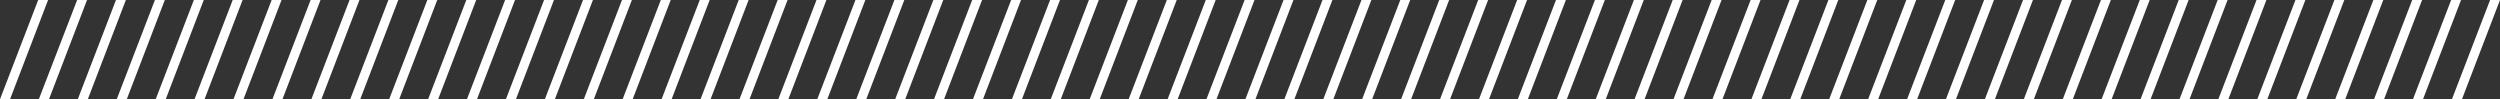
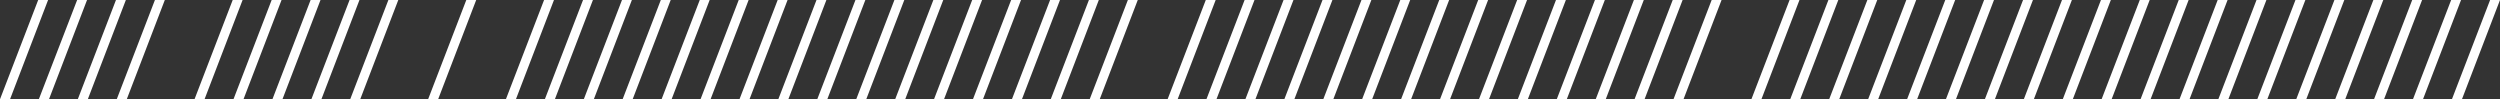
<svg xmlns="http://www.w3.org/2000/svg" id="Layer_2" data-name="Layer 2" viewBox="0 0 194.46 7.72">
  <rect x="0" y="0" width="194.46" height="7.72" fill="#333333" stroke="none" />
  <defs>
    <style>
      .cls-1 {
        fill: #fff;
        stroke-width: 0px;
      }
    </style>
  </defs>
  <g id="Layer_1-2" data-name="Layer 1">
    <g>
      <path class="cls-1" d="M.78,7.72h-.78L2.97,0h.77L.78,7.72Z" />
      <path class="cls-1" d="M3.8,7.72h-.78L6,0h.77l-2.96,7.72Z" />
      <path class="cls-1" d="M6.83,7.72h-.78L9.02,0h.77l-2.96,7.72Z" />
      <path class="cls-1" d="M9.86,7.72h-.78L12.05,0h.77l-2.96,7.72Z" />
-       <path class="cls-1" d="M12.89,7.72h-.78L15.08,0h.77l-2.96,7.72Z" />
      <path class="cls-1" d="M15.91,7.72h-.78l2.97-7.72h.77l-2.96,7.72Z" />
      <path class="cls-1" d="M18.94,7.72h-.78l2.97-7.72h.77l-2.96,7.72Z" />
      <path class="cls-1" d="M21.97,7.72h-.78l2.97-7.72h.77l-2.96,7.72Z" />
      <path class="cls-1" d="M25,7.72h-.78l2.97-7.72h.77l-2.96,7.72Z" />
      <path class="cls-1" d="M28.02,7.72h-.78l2.97-7.72h.77l-2.96,7.72Z" />
-       <path class="cls-1" d="M31.05,7.72h-.78l2.97-7.72h.77l-2.96,7.72Z" />
      <path class="cls-1" d="M34.08,7.72h-.78l2.97-7.72h.77l-2.96,7.72Z" />
-       <path class="cls-1" d="M37.1,7.72h-.78l2.97-7.72h.77l-2.96,7.72Z" />
      <path class="cls-1" d="M40.13,7.72h-.78l2.97-7.72h.77l-2.96,7.72Z" />
      <path class="cls-1" d="M43.16,7.72h-.78l2.97-7.72h.77l-2.96,7.72Z" />
      <path class="cls-1" d="M46.19,7.72h-.78l2.97-7.72h.77l-2.96,7.72Z" />
      <path class="cls-1" d="M49.21,7.72h-.78l2.97-7.72h.77l-2.96,7.72Z" />
      <path class="cls-1" d="M52.24,7.72h-.78l2.97-7.72h.77l-2.96,7.72Z" />
      <path class="cls-1" d="M55.27,7.72h-.78l2.97-7.72h.77l-2.96,7.72Z" />
      <path class="cls-1" d="M58.3,7.72h-.78l2.97-7.72h.77l-2.96,7.72Z" />
      <path class="cls-1" d="M61.32,7.72h-.78l2.97-7.72h.77l-2.96,7.72Z" />
      <path class="cls-1" d="M64.35,7.72h-.78l2.97-7.72h.77l-2.96,7.72Z" />
      <path class="cls-1" d="M67.38,7.72h-.78l2.97-7.72h.77l-2.96,7.72Z" />
      <path class="cls-1" d="M70.41,7.72h-.78l2.97-7.72h.77l-2.96,7.72Z" />
      <path class="cls-1" d="M73.43,7.72h-.78l2.97-7.72h.77l-2.96,7.72Z" />
      <path class="cls-1" d="M76.46,7.72h-.78l2.97-7.72h.77l-2.96,7.72Z" />
      <path class="cls-1" d="M79.49,7.72h-.78l2.97-7.72h.77l-2.96,7.72Z" />
      <path class="cls-1" d="M82.51,7.72h-.78l2.97-7.72h.77l-2.96,7.72Z" />
      <path class="cls-1" d="M85.54,7.72h-.78l2.97-7.72h.77l-2.96,7.72Z" />
-       <path class="cls-1" d="M88.57,7.72h-.78l2.97-7.72h.77l-2.96,7.72Z" />
      <path class="cls-1" d="M91.6,7.72h-.78l2.97-7.72h.77l-2.96,7.72Z" />
      <path class="cls-1" d="M94.62,7.72h-.78l2.97-7.72h.77l-2.96,7.72Z" />
      <path class="cls-1" d="M97.65,7.72h-.78l2.97-7.72h.77l-2.96,7.72Z" />
      <path class="cls-1" d="M100.68,7.72h-.78l2.97-7.72h.77l-2.96,7.72Z" />
      <path class="cls-1" d="M103.71,7.72h-.78l2.97-7.72h.77l-2.96,7.72Z" />
      <path class="cls-1" d="M106.73,7.72h-.78l2.97-7.72h.77l-2.96,7.72Z" />
      <path class="cls-1" d="M109.76,7.72h-.78l2.97-7.72h.77l-2.96,7.72Z" />
      <path class="cls-1" d="M112.79,7.72h-.78l2.97-7.72h.77l-2.96,7.72Z" />
      <path class="cls-1" d="M115.82,7.72h-.78l2.97-7.72h.77l-2.96,7.72Z" />
      <path class="cls-1" d="M118.84,7.72h-.78l2.97-7.72h.77l-2.96,7.72Z" />
      <path class="cls-1" d="M121.87,7.72h-.78l2.97-7.72h.77l-2.96,7.72Z" />
      <path class="cls-1" d="M124.9,7.72h-.78l2.97-7.72h.77l-2.96,7.72Z" />
      <path class="cls-1" d="M127.92,7.72h-.78l2.97-7.72h.77l-2.96,7.72Z" />
      <path class="cls-1" d="M130.95,7.72h-.78l2.97-7.72h.77l-2.96,7.72Z" />
-       <path class="cls-1" d="M133.98,7.72h-.78l2.97-7.72h.77l-2.96,7.72Z" />
+       <path class="cls-1" d="M133.98,7.72h-.78h.77l-2.96,7.72Z" />
      <path class="cls-1" d="M137.01,7.72h-.78l2.97-7.72h.77l-2.96,7.72Z" />
      <path class="cls-1" d="M140.03,7.72h-.78l2.97-7.72h.77l-2.96,7.72Z" />
      <path class="cls-1" d="M143.06,7.72h-.78l2.97-7.72h.77l-2.96,7.72Z" />
      <path class="cls-1" d="M146.09,7.72h-.78l2.97-7.72h.77l-2.96,7.72Z" />
      <path class="cls-1" d="M149.12,7.72h-.78l2.97-7.72h.77l-2.96,7.72Z" />
      <path class="cls-1" d="M152.14,7.72h-.78l2.97-7.72h.77l-2.96,7.72Z" />
      <path class="cls-1" d="M155.17,7.72h-.78l2.97-7.72h.77l-2.96,7.72Z" />
      <path class="cls-1" d="M158.2,7.72h-.78l2.97-7.72h.77l-2.96,7.72Z" />
      <path class="cls-1" d="M161.23,7.72h-.78l2.97-7.72h.77l-2.96,7.72Z" />
      <path class="cls-1" d="M164.25,7.72h-.78l2.97-7.72h.77l-2.96,7.72Z" />
      <path class="cls-1" d="M167.28,7.72h-.78l2.97-7.72h.77l-2.96,7.72Z" />
      <path class="cls-1" d="M170.31,7.72h-.78l2.97-7.72h.77l-2.96,7.72Z" />
      <path class="cls-1" d="M173.33,7.72h-.78l2.97-7.72h.77l-2.96,7.72Z" />
      <path class="cls-1" d="M176.36,7.72h-.78l2.97-7.72h.77l-2.96,7.72Z" />
      <path class="cls-1" d="M179.39,7.72h-.78l2.97-7.72h.77l-2.96,7.72Z" />
      <path class="cls-1" d="M182.42,7.72h-.78l2.97-7.72h.77l-2.96,7.72Z" />
      <path class="cls-1" d="M185.44,7.72h-.78l2.97-7.72h.77l-2.96,7.72Z" />
      <path class="cls-1" d="M188.47,7.72h-.78l2.97-7.72h.77l-2.96,7.72Z" />
      <path class="cls-1" d="M191.5,7.72h-.78l2.97-7.72h.77l-2.96,7.72Z" />
    </g>
  </g>
</svg>